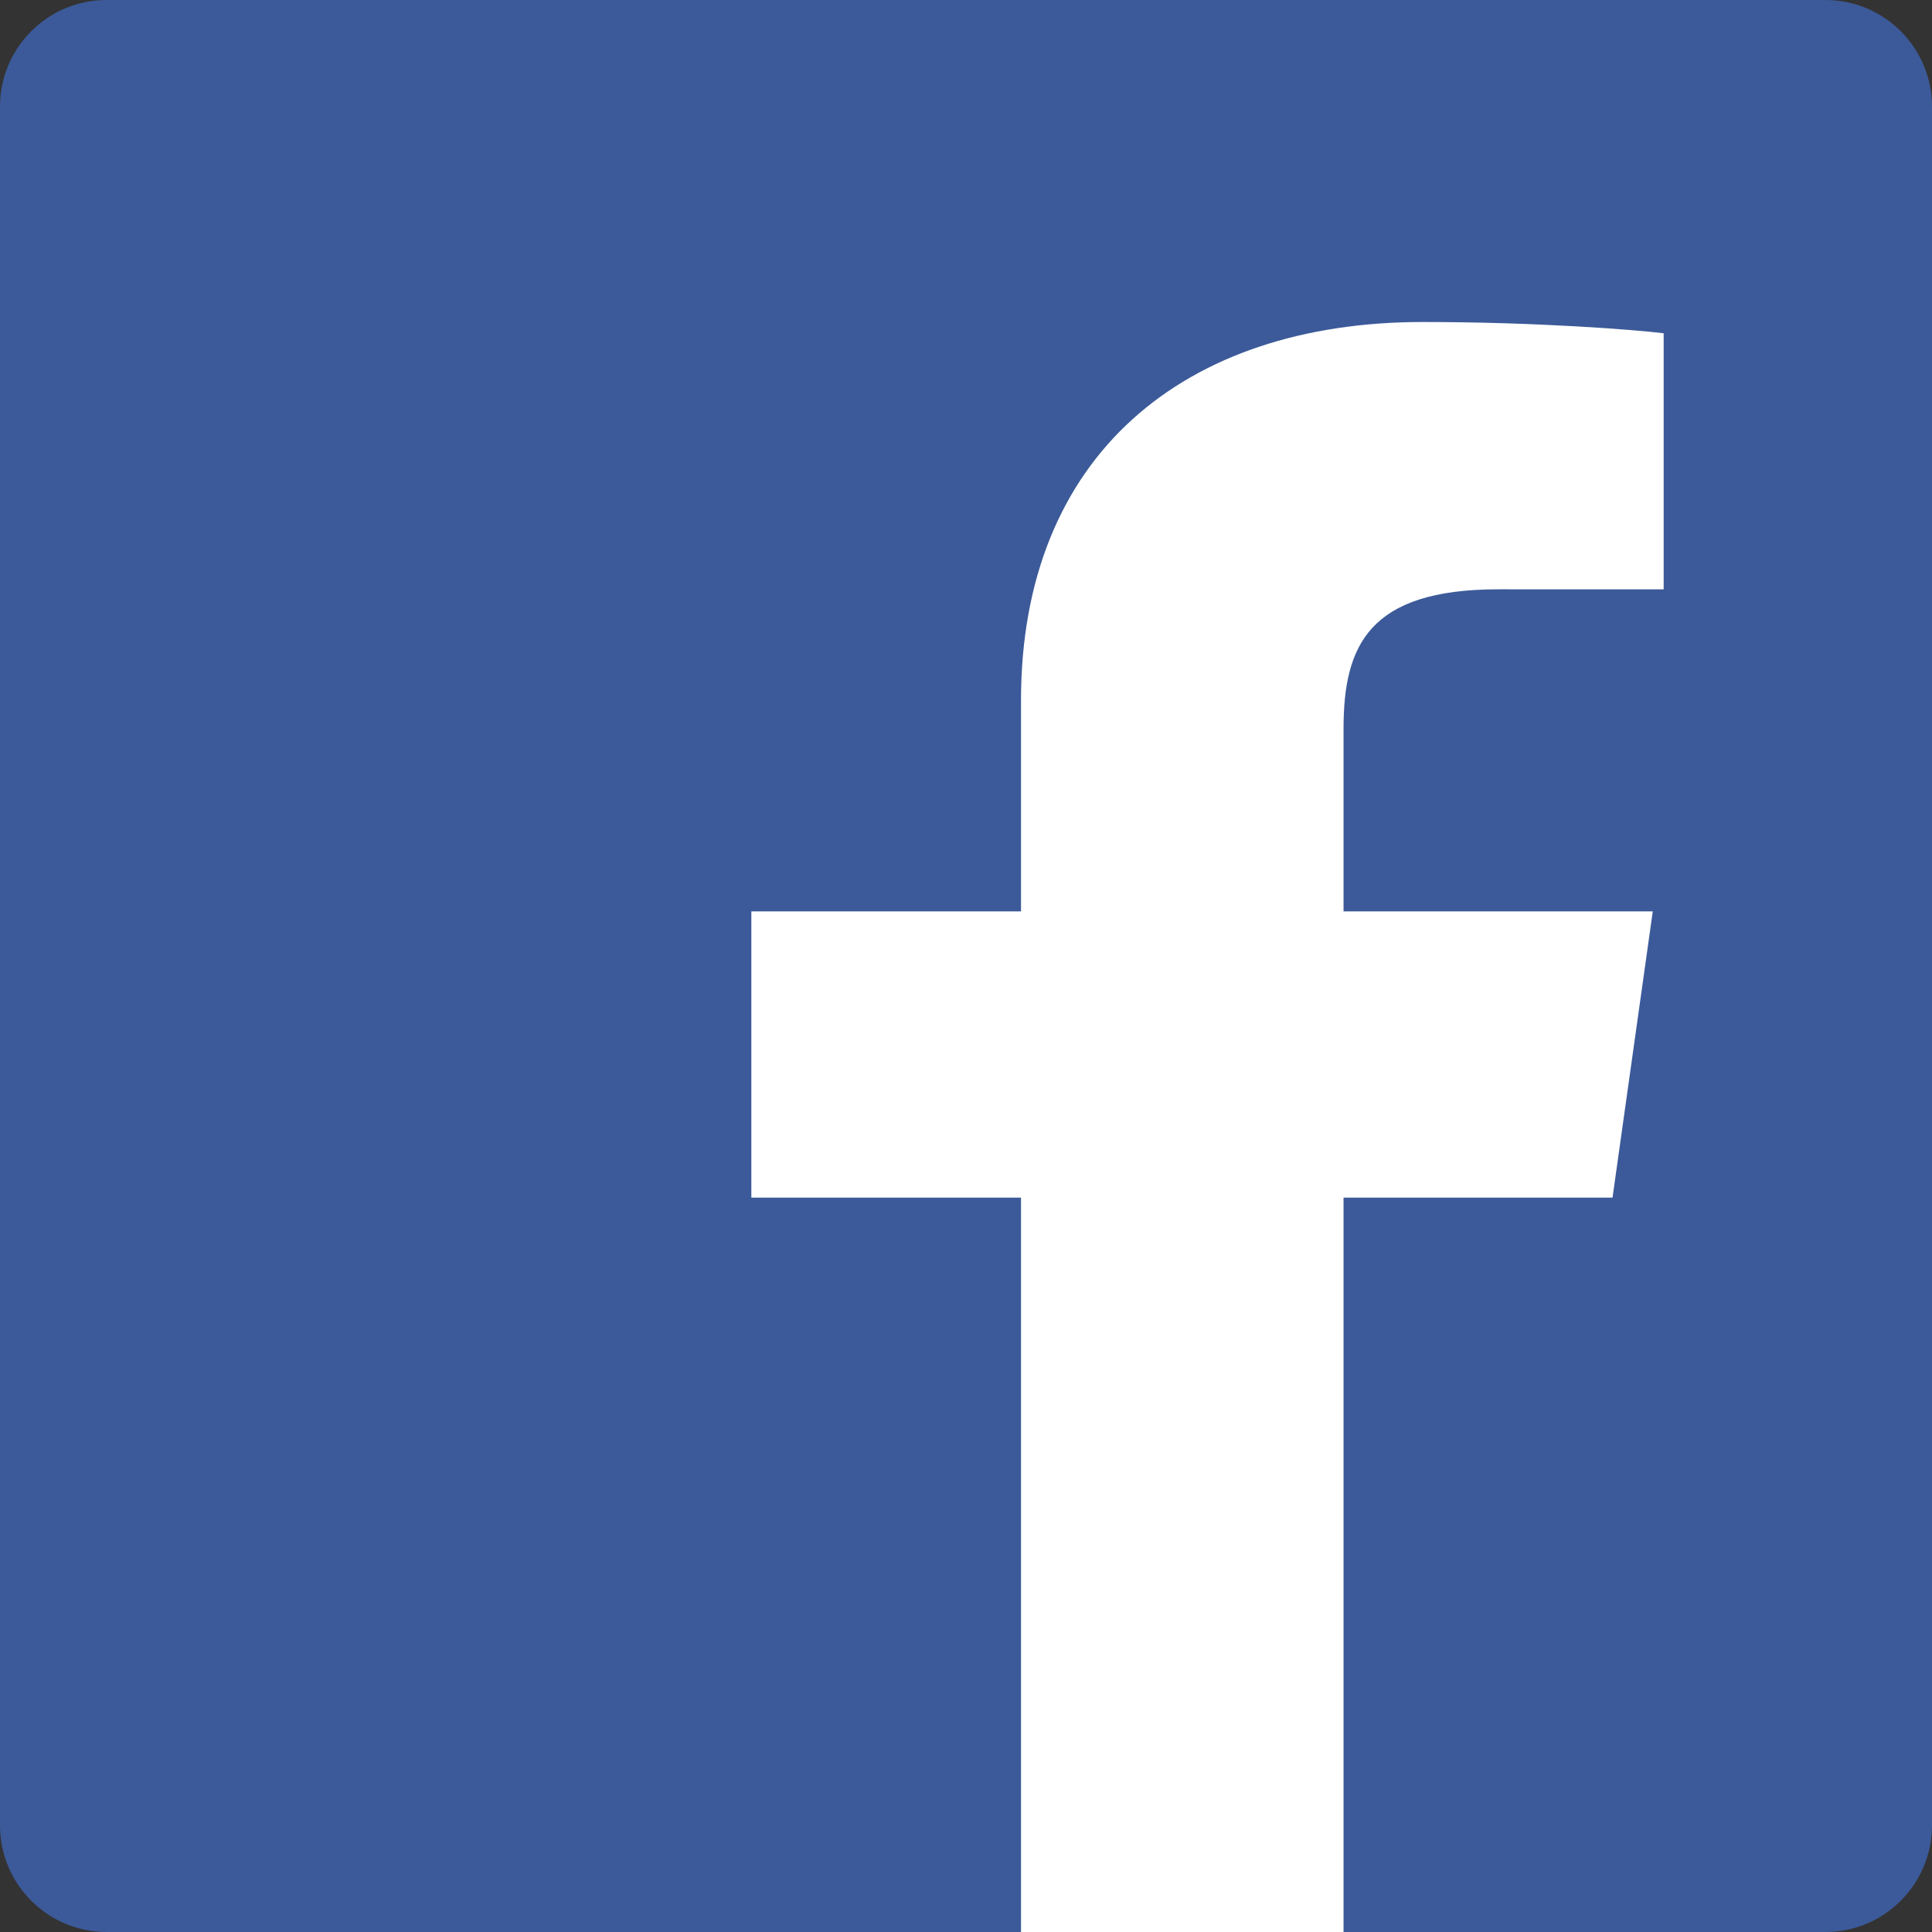
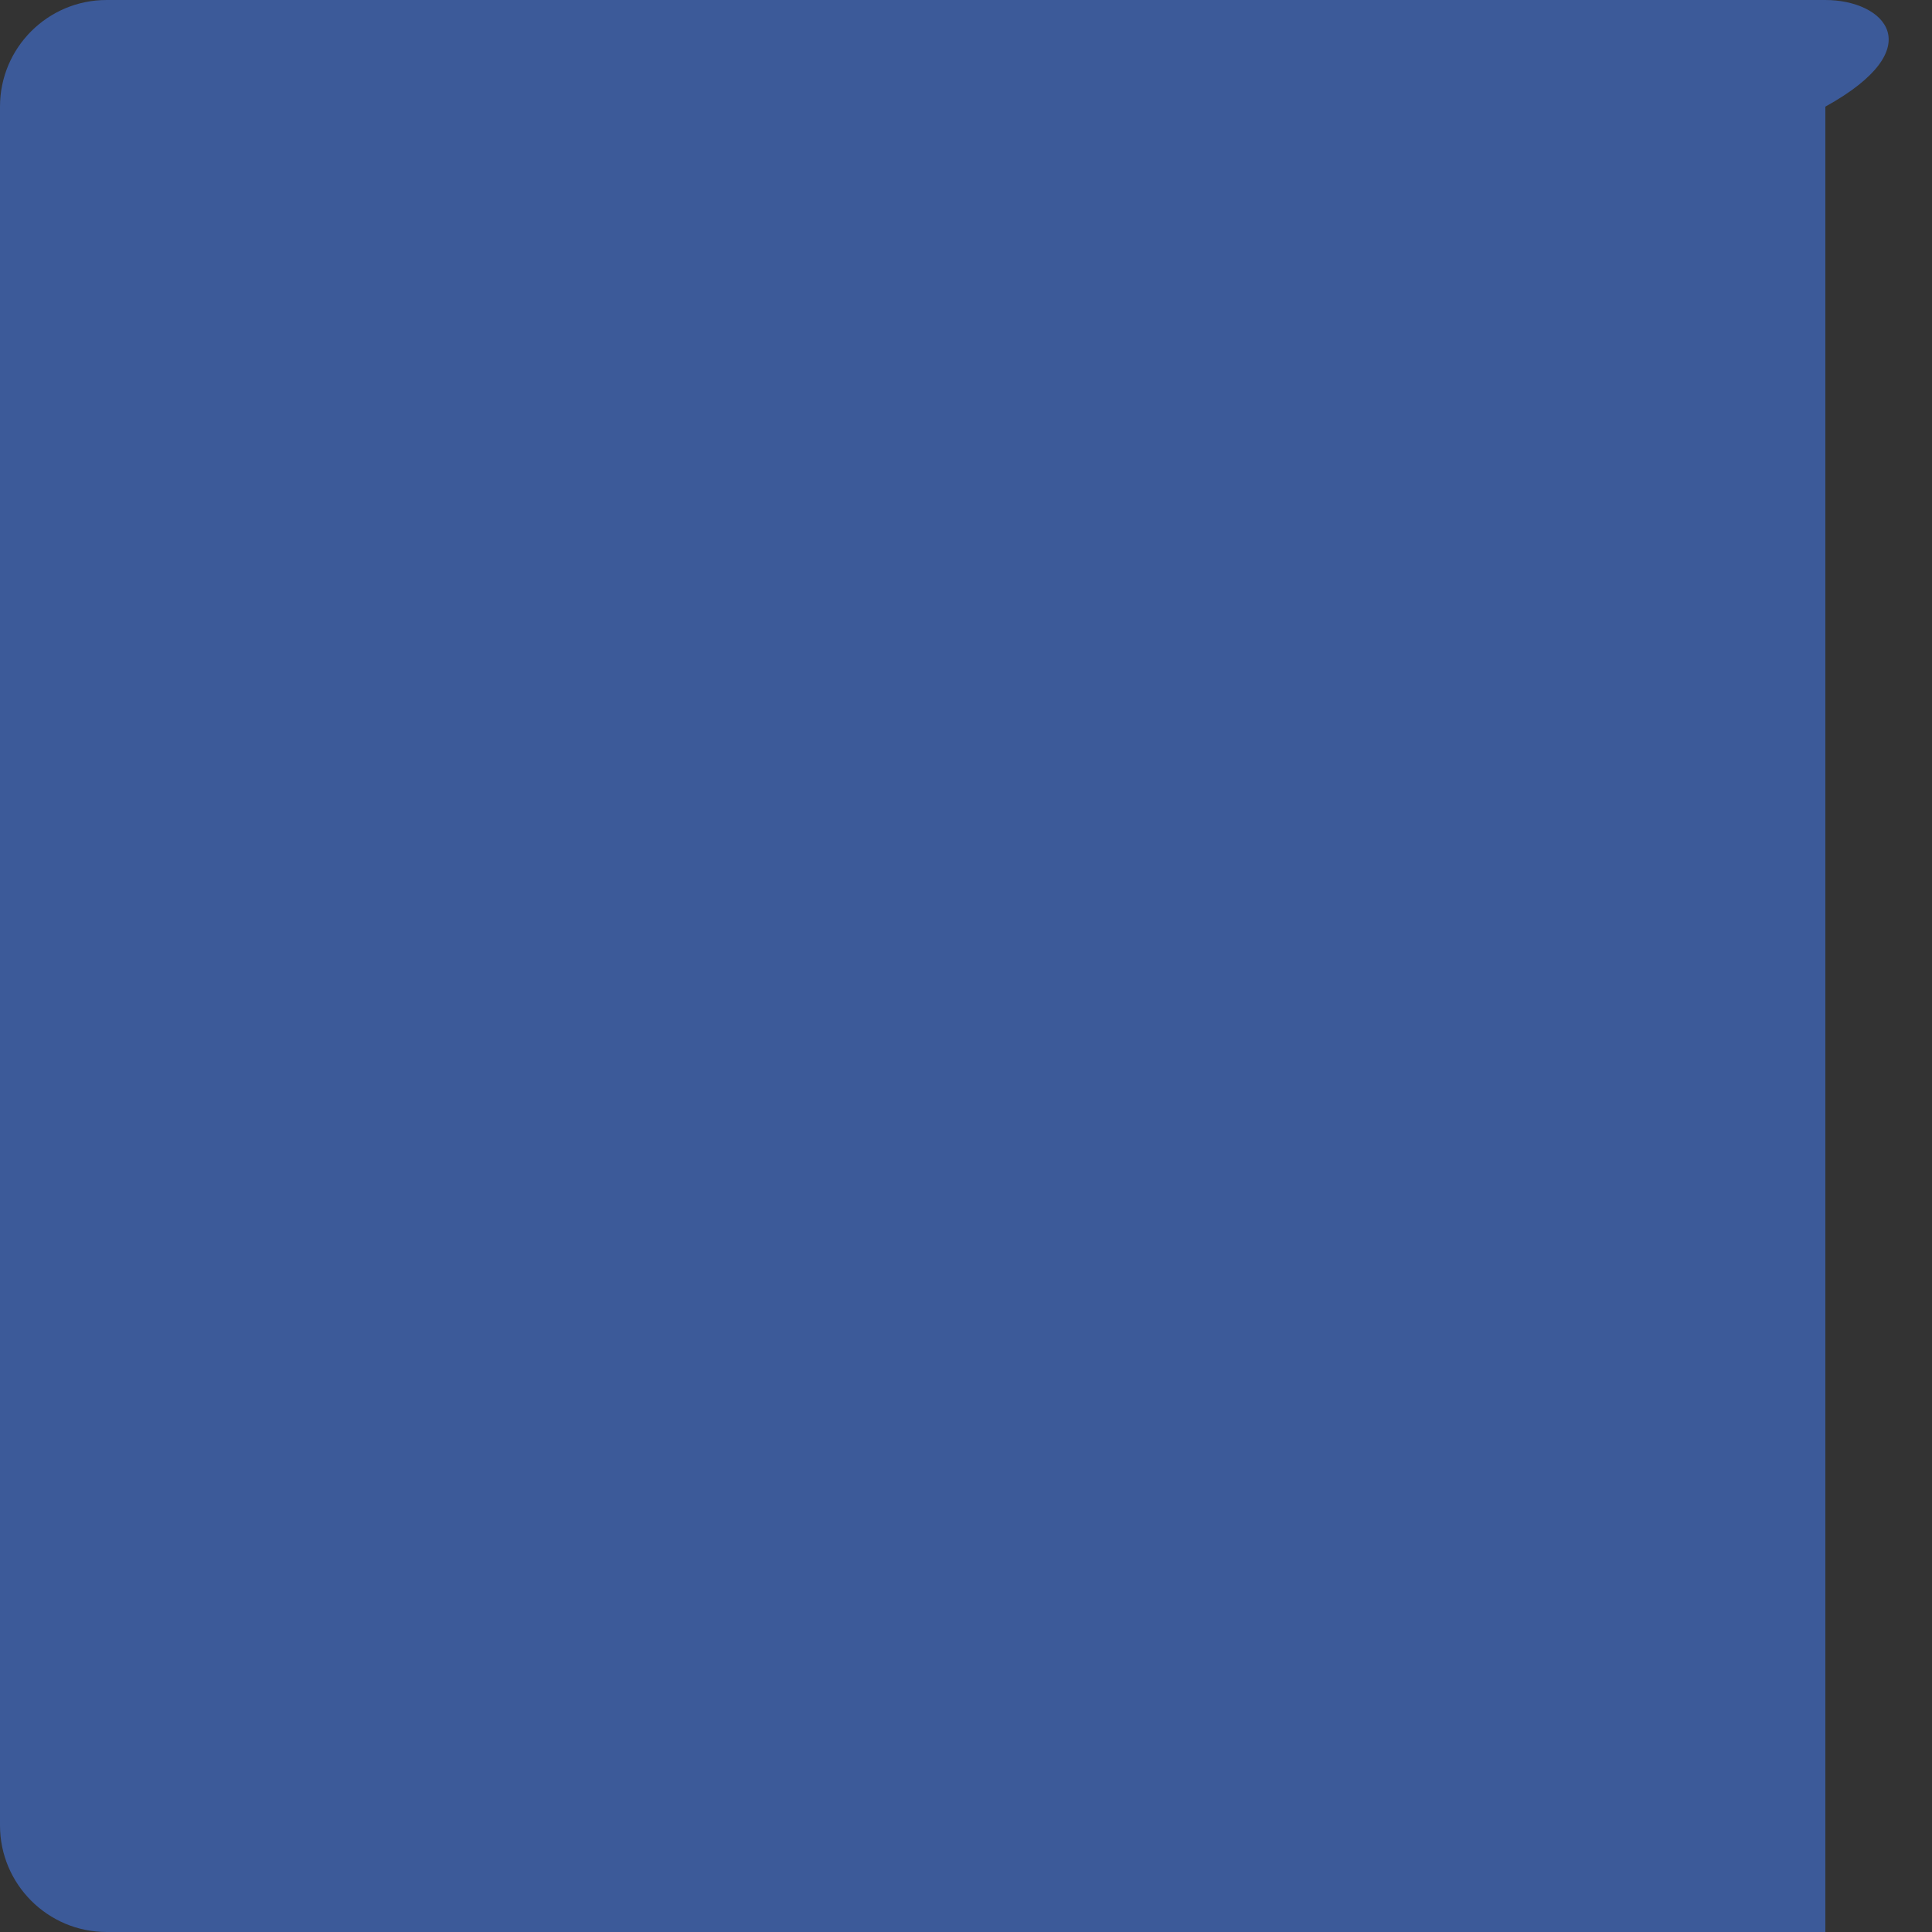
<svg xmlns="http://www.w3.org/2000/svg" width="36" height="36" viewBox="0 0 36 36">
  <rect x="0" y="0" width="36" height="36" fill="#333333" stroke="none" />
  <g fill="none" fill-rule="nonzero">
-     <path fill="#3C5A99" d="M34.013 36C35.11 36 36 35.11 36 34.013V1.987C36 .889 35.11 0 34.013 0H1.987C.889 0 0 .89 0 1.987v32.026C0 35.11.89 36 1.987 36h32.026z" />
-     <path fill="#FFF" d="M25.035 36V22.316h5.012l.75-5.334h-5.762v-3.404c0-1.544.467-2.597 2.883-2.597H31V6.21C30.467 6.144 28.638 6 26.51 6c-4.443 0-7.485 2.485-7.485 7.05v3.932H14v5.334h5.025V36h6.01z" />
+     <path fill="#3C5A99" d="M34.013 36V1.987C36 .889 35.11 0 34.013 0H1.987C.889 0 0 .89 0 1.987v32.026C0 35.11.89 36 1.987 36h32.026z" />
  </g>
</svg>